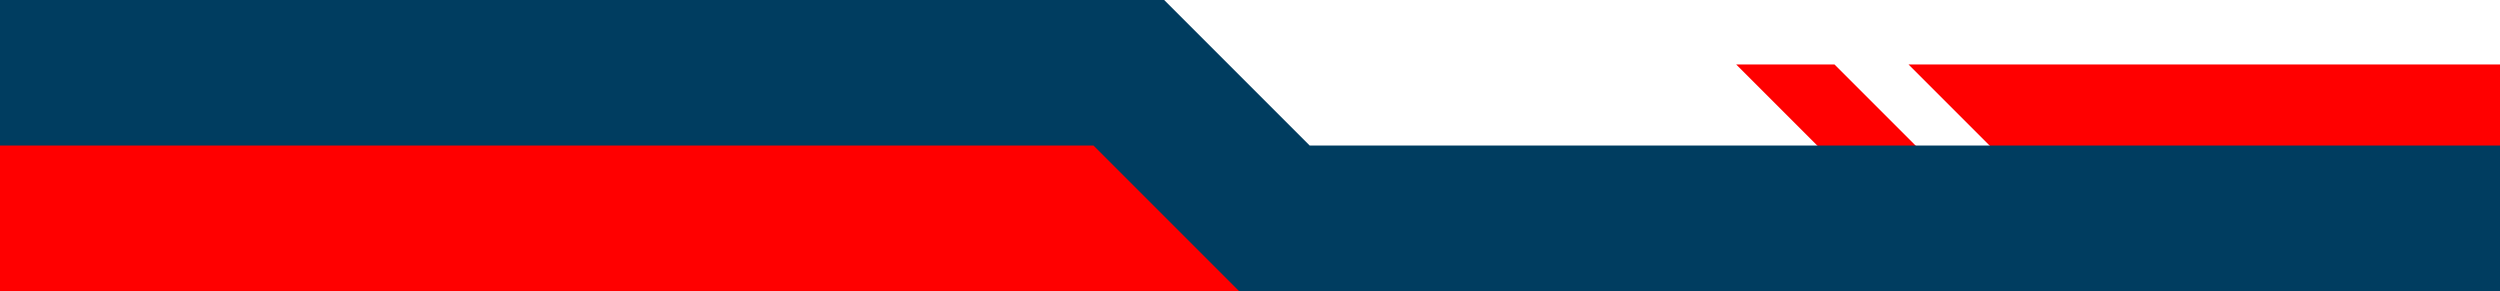
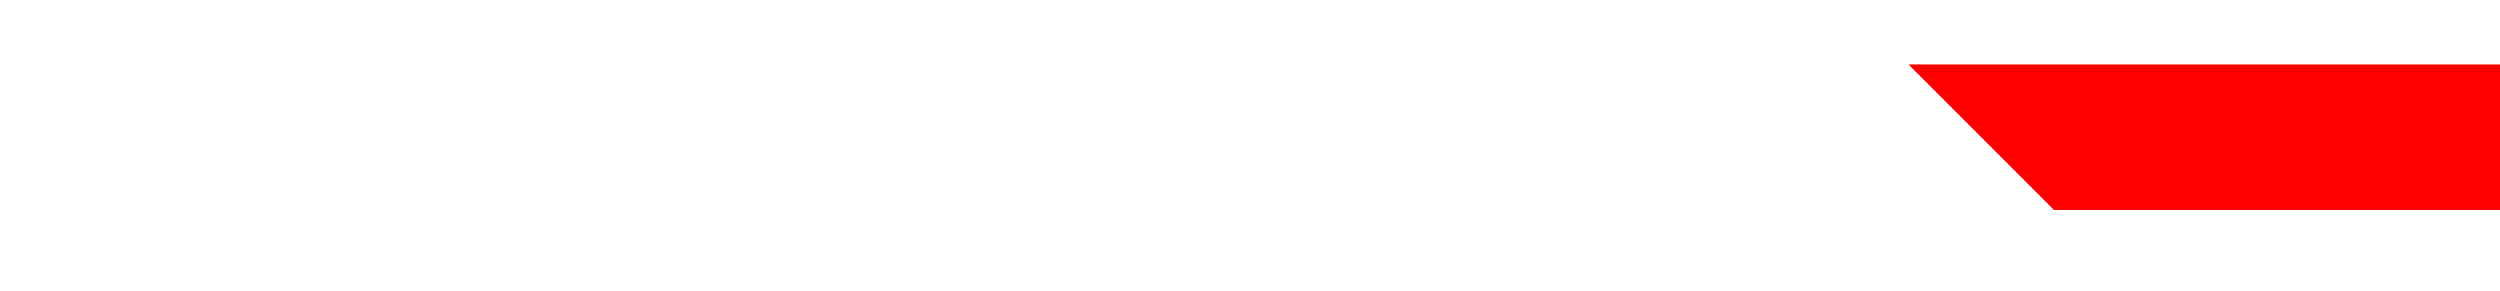
<svg xmlns="http://www.w3.org/2000/svg" data-name="Layer 1" fill="#003d60" height="349.3" preserveAspectRatio="xMidYMid meet" version="1" viewBox="0.0 2650.7 3000.0 349.3" width="3000" zoomAndPan="magnify">
  <g id="change1_1">
    <path d="M2464.85 2902.68L3000 2902.68 3000 2728.04 2290.21 2728.04 2464.85 2902.68z" fill="#ff0000" />
  </g>
  <g id="change1_2">
-     <path d="M2258.04 2902.68L2376 2902.68 2201.36 2728.04 2083.4 2728.04 2258.04 2902.68z" fill="#ff0000" />
-   </g>
+     </g>
  <g id="change2_1">
-     <path d="M1571.64 2825.36L1397 2650.72 0 2650.72 0 2825.36 0 2825.36 0 3000 3000 3000 3000 2825.36 1571.64 2825.36z" />
-   </g>
+     </g>
  <g id="change1_3">
-     <path d="M1312.19 2825.36L1168.19 2825.36 1143.68 2825.36 999.68 2825.36 999.68 2825.36 892.11 2825.36 892.11 2825.36 797.47 2825.36 137.87 2825.36 0 2825.36 0 3000 137.87 3000 972.11 3000 1109.98 3000 1109.98 3000 1235.26 3000 1235.26 3000 1318.32 3000 1342.83 3000 1486.83 3000 1312.19 2825.36z" fill="#ff0000" />
-   </g>
+     </g>
</svg>